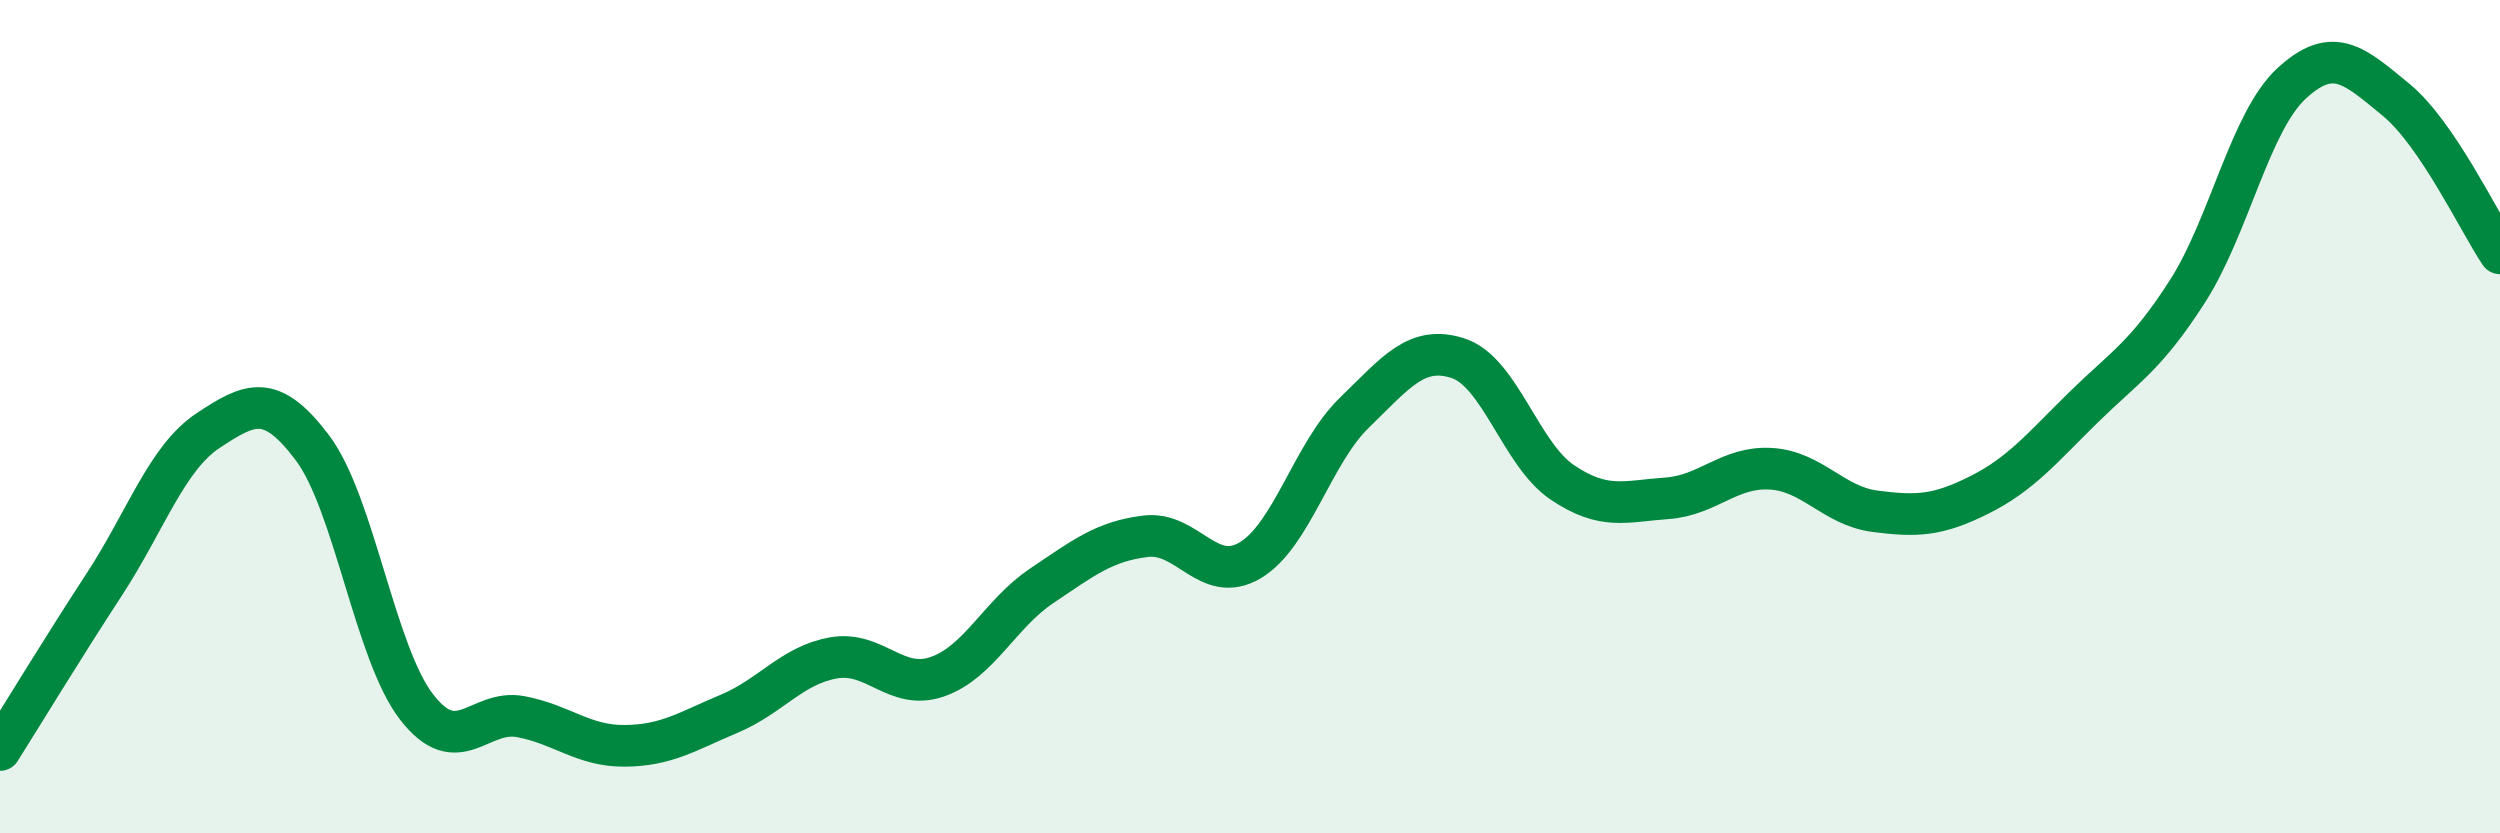
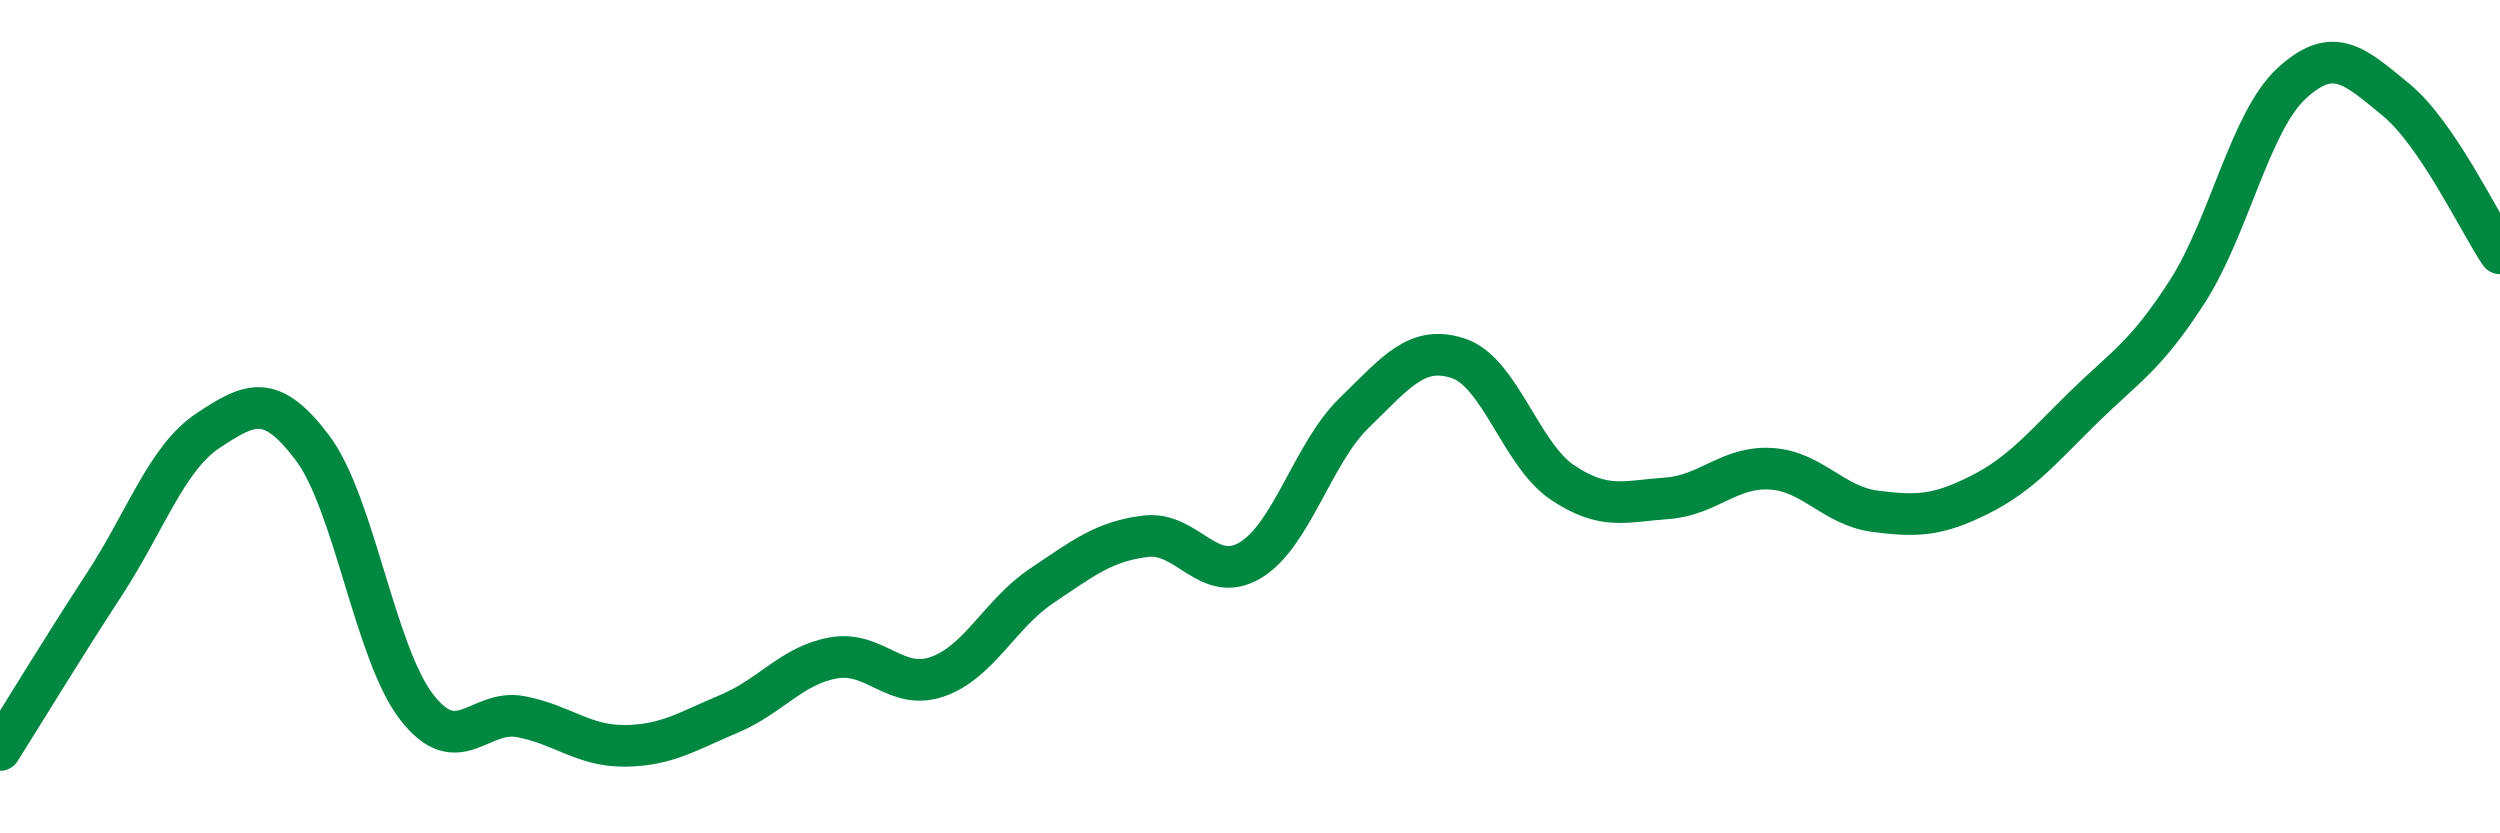
<svg xmlns="http://www.w3.org/2000/svg" width="60" height="20" viewBox="0 0 60 20">
-   <path d="M 0,18 C 0.5,17.21 1.5,15.56 2.5,14.03 C 3.5,12.5 4,10.99 5,10.33 C 6,9.67 6.5,9.42 7.5,10.75 C 8.5,12.08 9,15.68 10,16.97 C 11,18.26 11.5,17.01 12.5,17.2 C 13.5,17.39 14,17.91 15,17.9 C 16,17.89 16.5,17.55 17.5,17.13 C 18.5,16.71 19,15.97 20,15.79 C 21,15.61 21.5,16.59 22.5,16.24 C 23.5,15.89 24,14.73 25,14.06 C 26,13.39 26.5,12.99 27.5,12.87 C 28.5,12.75 29,14.04 30,13.45 C 31,12.86 31.5,10.88 32.5,9.91 C 33.5,8.94 34,8.27 35,8.6 C 36,8.93 36.5,10.91 37.5,11.58 C 38.5,12.25 39,12.03 40,11.96 C 41,11.89 41.5,11.19 42.5,11.25 C 43.5,11.31 44,12.14 45,12.27 C 46,12.4 46.5,12.38 47.5,11.88 C 48.5,11.38 49,10.76 50,9.78 C 51,8.8 51.5,8.55 52.5,6.99 C 53.5,5.43 54,2.92 55,2 C 56,1.08 56.5,1.57 57.5,2.39 C 58.5,3.21 59.5,5.34 60,6.08L60 20L0 20Z" fill="#008740" opacity="0.1" stroke-linecap="round" stroke-linejoin="round" />
  <path d="M 0,18 C 0.5,17.21 1.5,15.56 2.5,14.03 C 3.5,12.5 4,10.99 5,10.33 C 6,9.67 6.5,9.42 7.5,10.75 C 8.5,12.08 9,15.68 10,16.97 C 11,18.26 11.5,17.01 12.5,17.2 C 13.5,17.39 14,17.91 15,17.9 C 16,17.89 16.5,17.55 17.5,17.13 C 18.5,16.71 19,15.97 20,15.79 C 21,15.61 21.5,16.59 22.5,16.24 C 23.5,15.89 24,14.73 25,14.06 C 26,13.39 26.5,12.99 27.5,12.87 C 28.5,12.75 29,14.04 30,13.45 C 31,12.86 31.5,10.88 32.5,9.91 C 33.5,8.94 34,8.27 35,8.6 C 36,8.93 36.5,10.91 37.5,11.58 C 38.5,12.25 39,12.03 40,11.96 C 41,11.89 41.5,11.19 42.5,11.25 C 43.5,11.31 44,12.14 45,12.27 C 46,12.4 46.5,12.38 47.5,11.88 C 48.5,11.38 49,10.76 50,9.78 C 51,8.8 51.5,8.55 52.5,6.99 C 53.5,5.43 54,2.92 55,2 C 56,1.08 56.5,1.57 57.5,2.39 C 58.5,3.21 59.5,5.34 60,6.08" stroke="#008740" stroke-width="1" fill="none" stroke-linecap="round" stroke-linejoin="round" />
</svg>